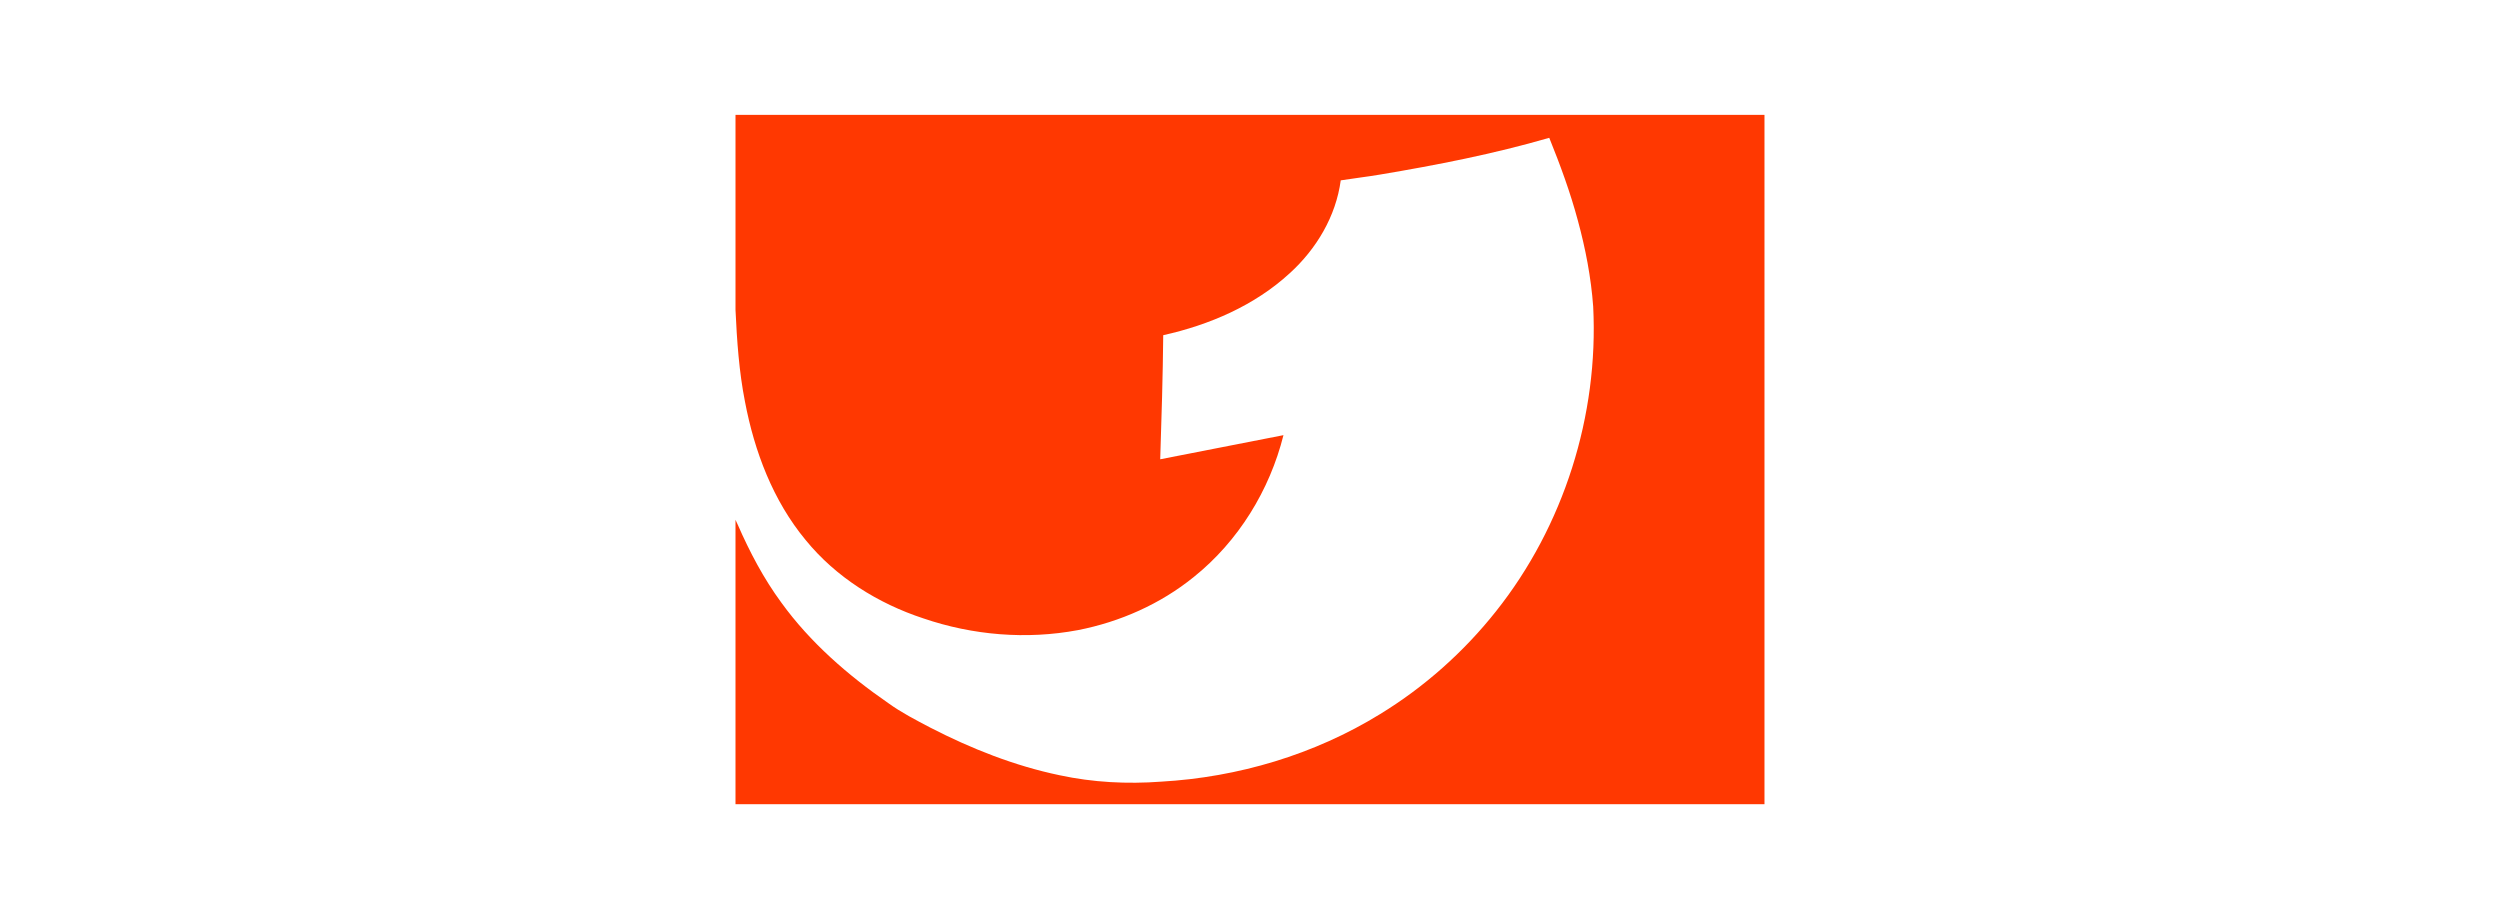
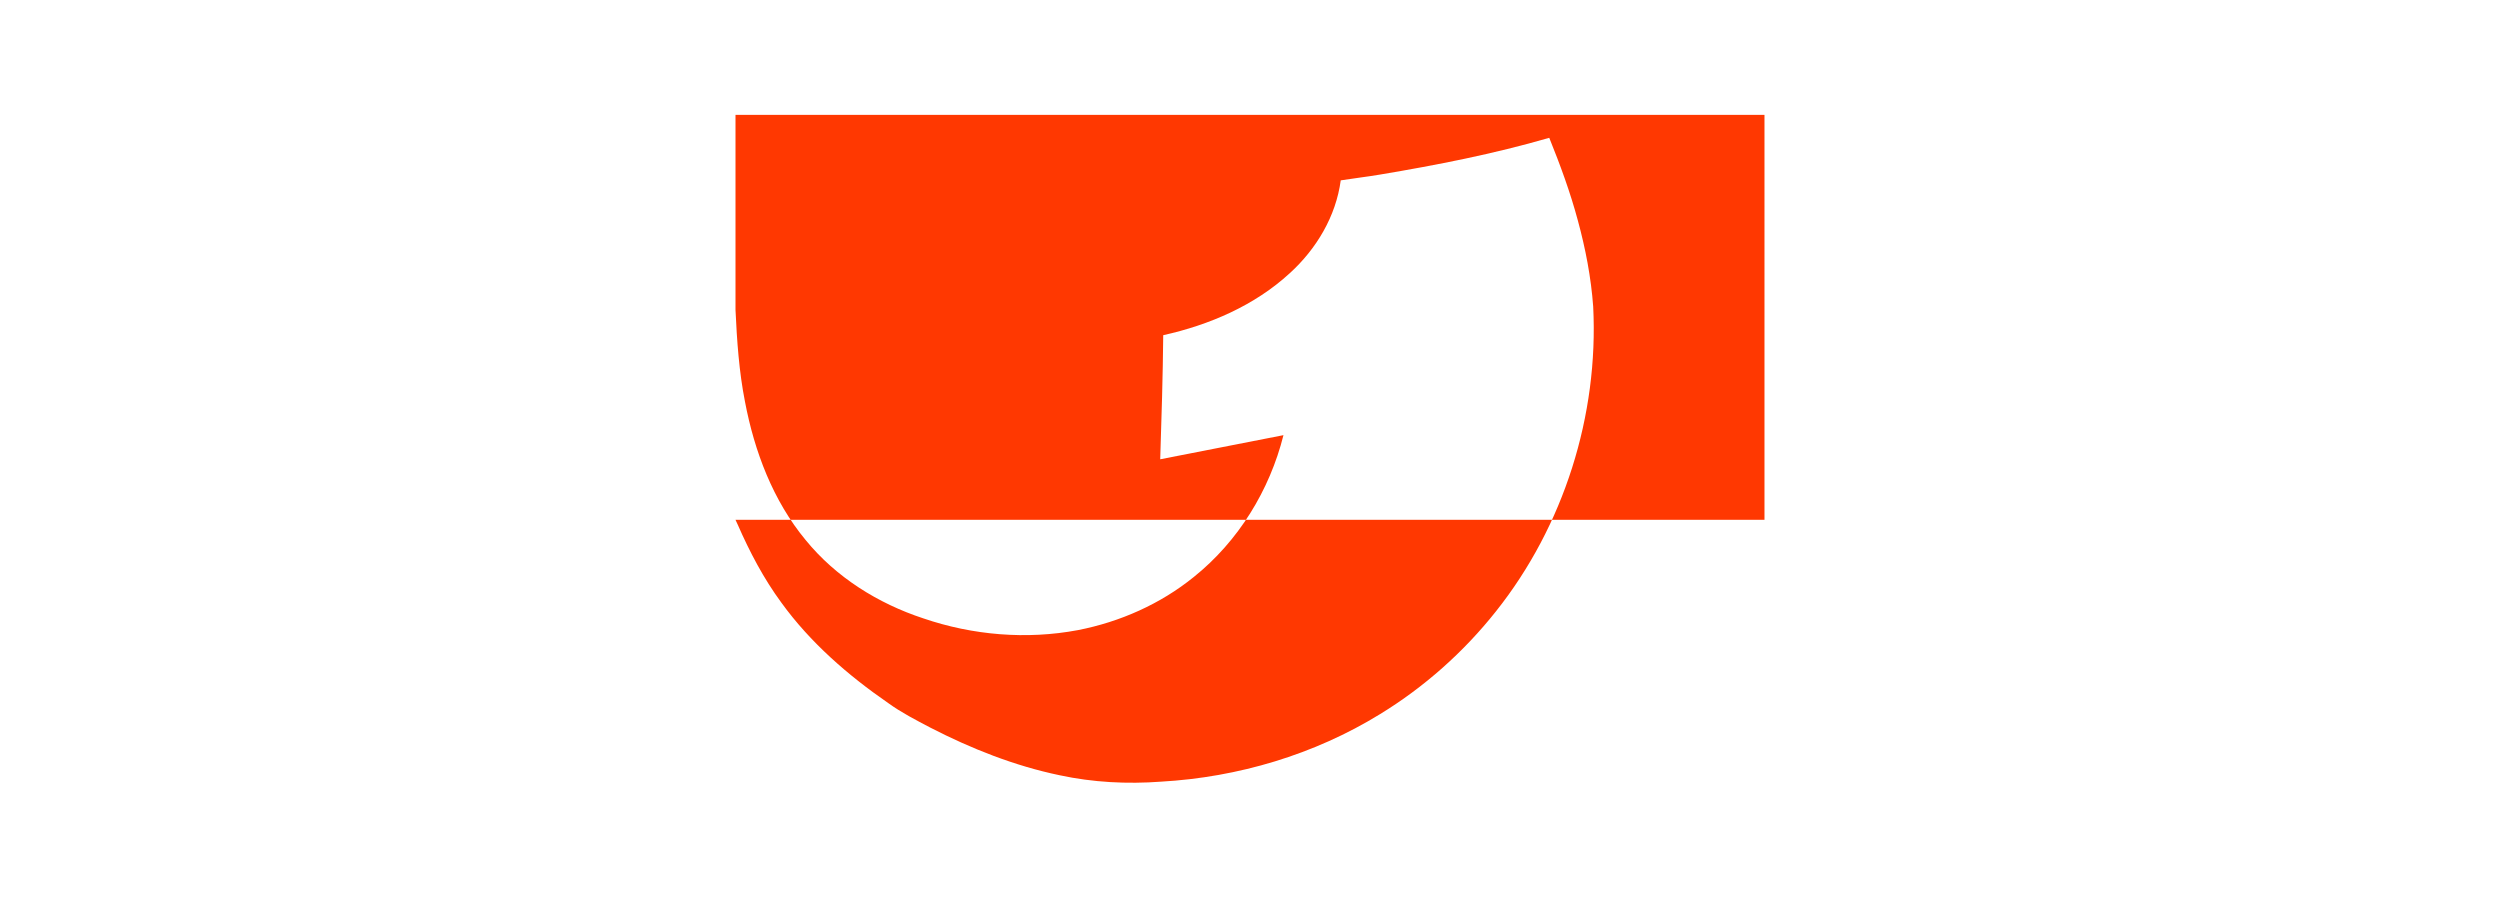
<svg xmlns="http://www.w3.org/2000/svg" width="544" height="200" viewBox="0 0 544 200">
-   <rect width="544" height="200" fill="#fff" />
-   <path id="a" d="M160.046,25v42.44c.309,6.686.765,13.388,2.062,19.969,2.06,10.837,6.101,21.541,13.205,30.108,6.587,8.082,15.751,13.806,25.606,17.042,10.75,3.678,22.457,4.659,33.637,2.556,9.163-1.788,17.953-5.678,25.22-11.568,9.676-7.755,16.507-18.862,19.506-30.857l-26.819,5.251c.287-8.919.573-18.079.656-27.004,10.049-2.233,19.893-6.461,27.537-13.49,5.788-5.259,10.048-12.378,11.089-20.201,2.844-.454,5.707-.774,8.548-1.259,12.39-2.078,24.751-4.495,36.826-8,2.384,5.899,4.586,11.882,6.232,18.031,1.665,6.115,2.865,12.373,3.328,18.695,1.198,23.684-6.381,47.74-21.158,66.317-7.011,8.845-15.578,16.463-25.205,22.355-14.321,8.817-30.912,13.751-47.676,14.703-7.366.547-14.809.167-22.039-1.39-9.839-2.051-19.262-5.786-28.178-10.378-3.122-1.643-6.285-3.261-9.151-5.336-8.774-6.062-16.962-13.17-23.243-21.846-3.854-5.238-6.887-11.013-9.49-16.958-.158-.355-.331-.714-.494-1.066v61.884h223.907V25h-223.907Z" fill="#ff3801" />
+   <path id="a" d="M160.046,25v42.44c.309,6.686.765,13.388,2.062,19.969,2.06,10.837,6.101,21.541,13.205,30.108,6.587,8.082,15.751,13.806,25.606,17.042,10.75,3.678,22.457,4.659,33.637,2.556,9.163-1.788,17.953-5.678,25.22-11.568,9.676-7.755,16.507-18.862,19.506-30.857l-26.819,5.251c.287-8.919.573-18.079.656-27.004,10.049-2.233,19.893-6.461,27.537-13.49,5.788-5.259,10.048-12.378,11.089-20.201,2.844-.454,5.707-.774,8.548-1.259,12.39-2.078,24.751-4.495,36.826-8,2.384,5.899,4.586,11.882,6.232,18.031,1.665,6.115,2.865,12.373,3.328,18.695,1.198,23.684-6.381,47.74-21.158,66.317-7.011,8.845-15.578,16.463-25.205,22.355-14.321,8.817-30.912,13.751-47.676,14.703-7.366.547-14.809.167-22.039-1.39-9.839-2.051-19.262-5.786-28.178-10.378-3.122-1.643-6.285-3.261-9.151-5.336-8.774-6.062-16.962-13.17-23.243-21.846-3.854-5.238-6.887-11.013-9.49-16.958-.158-.355-.331-.714-.494-1.066h223.907V25h-223.907Z" fill="#ff3801" />
</svg>